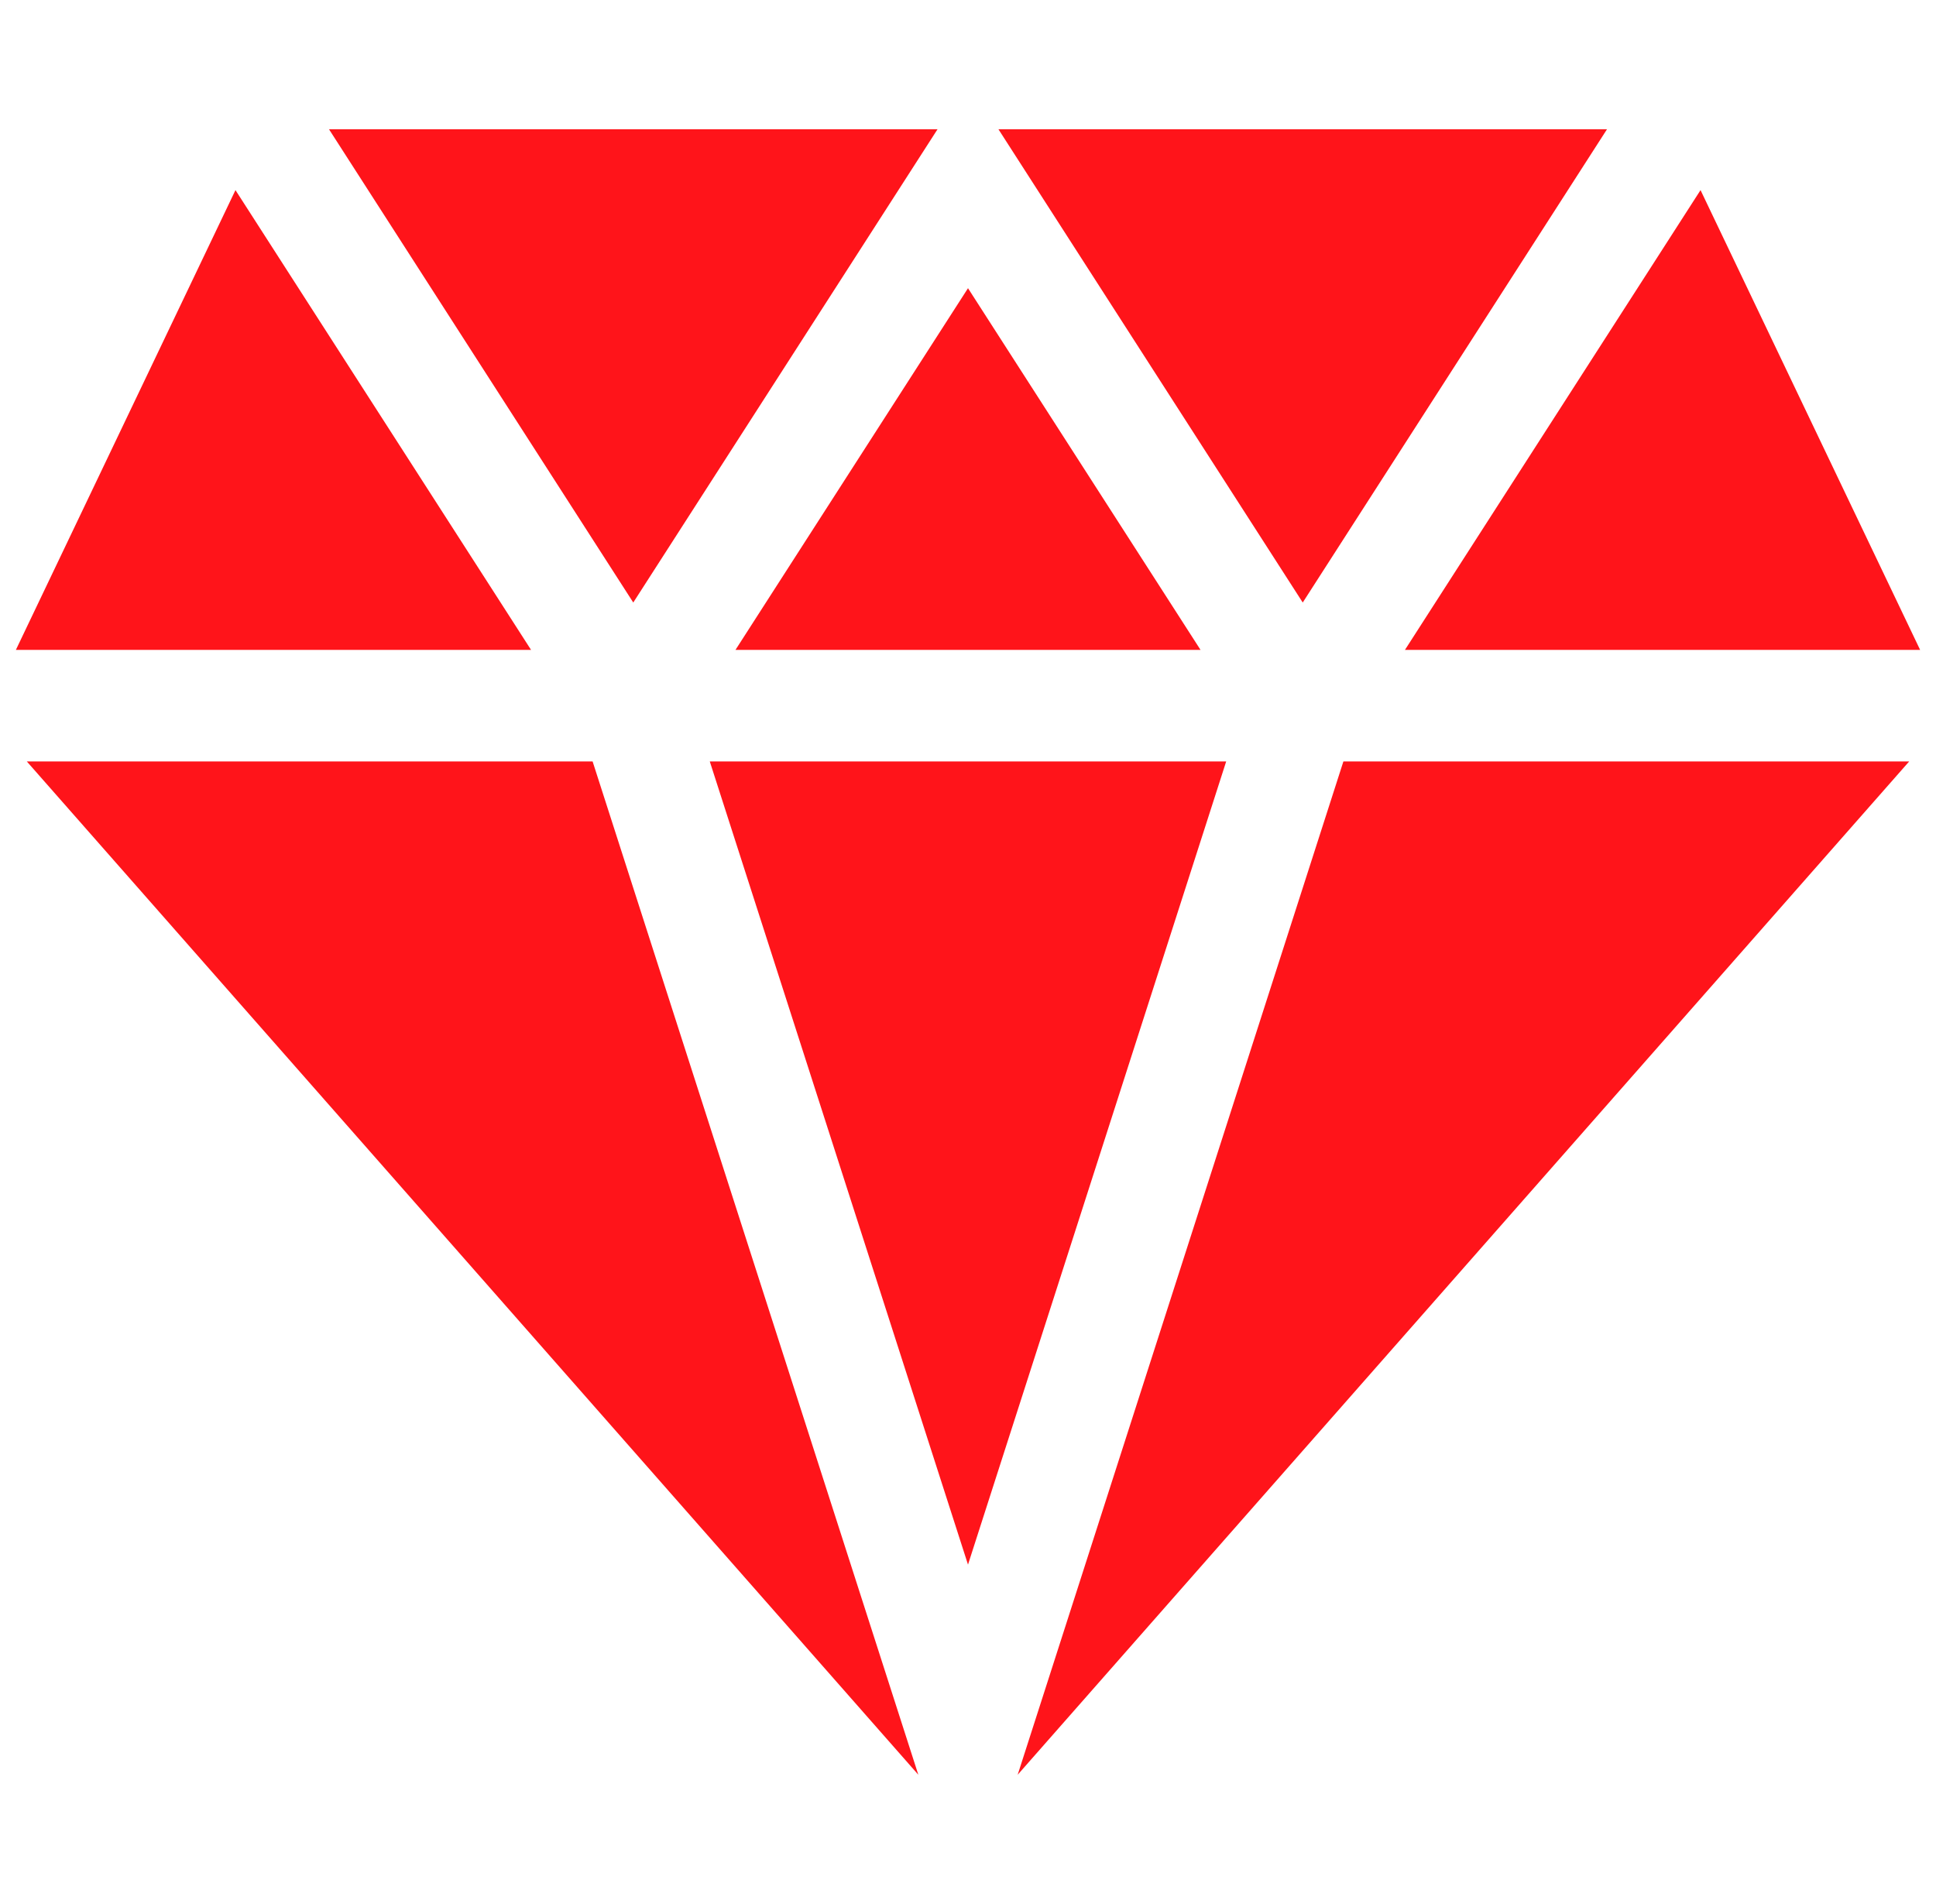
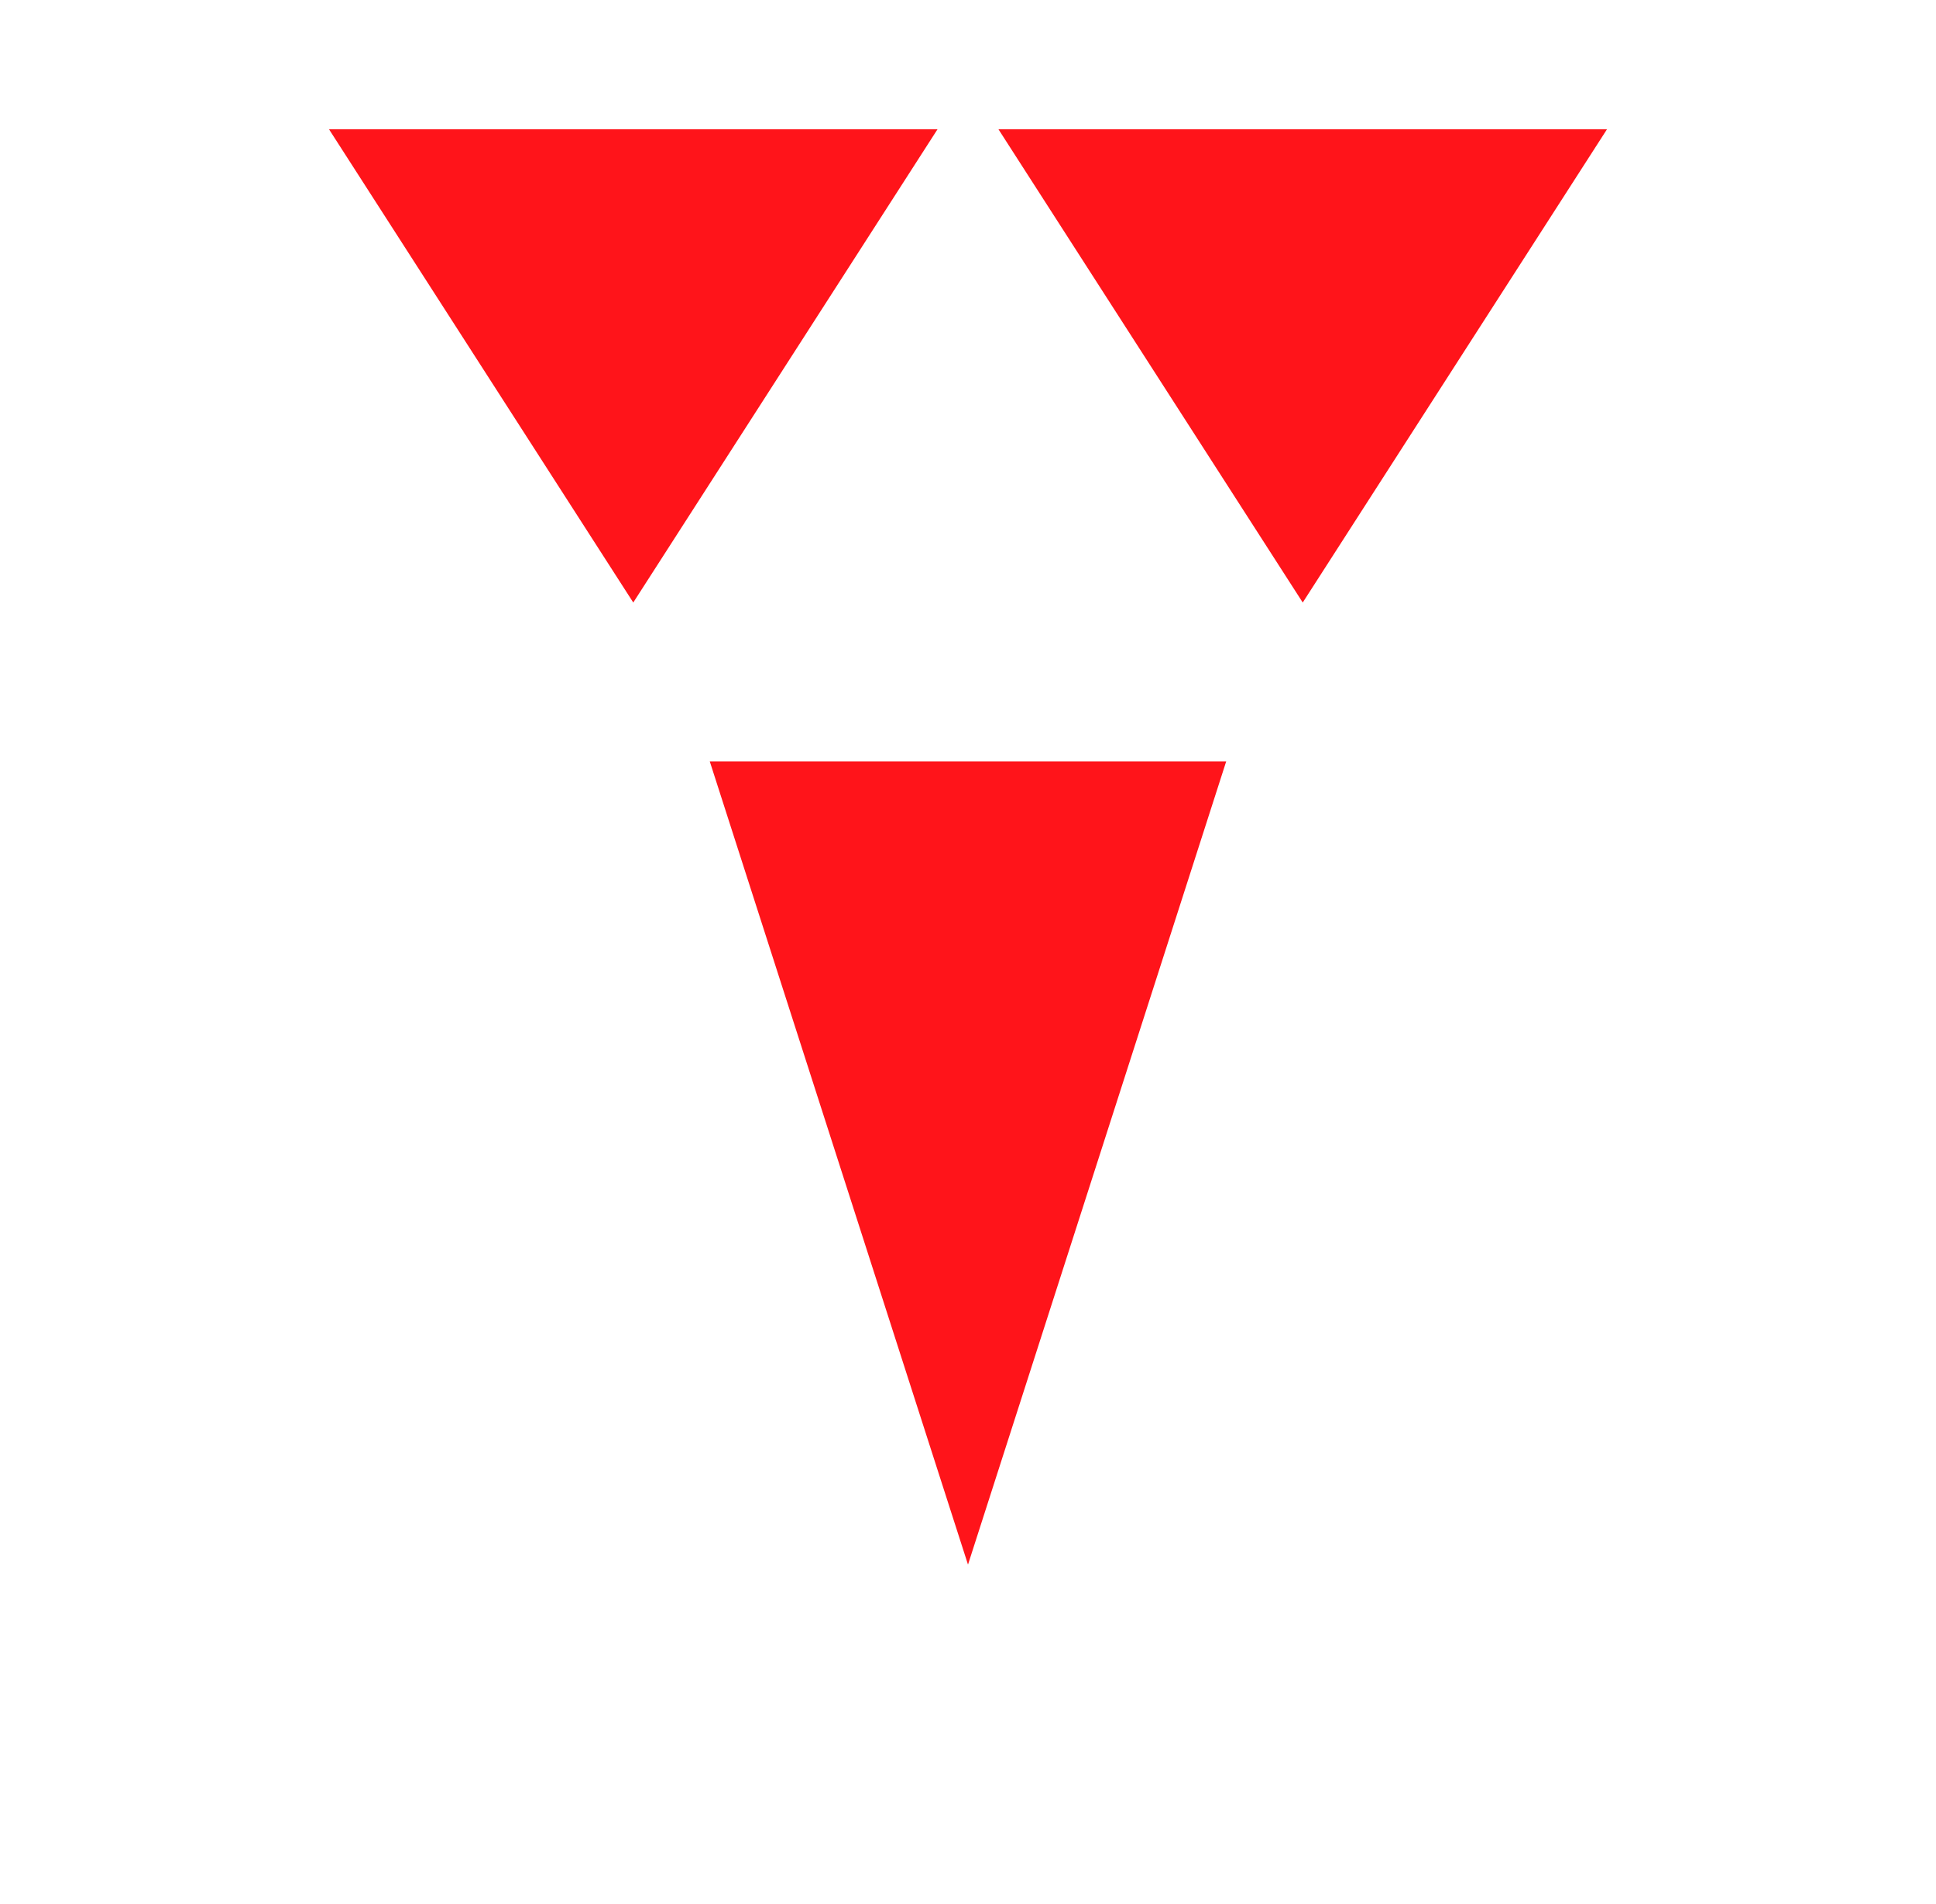
<svg xmlns="http://www.w3.org/2000/svg" width="61" height="60" viewBox="0 0 61 60" fill="none">
  <g clip-path="url(#clip0_493_2333)">
    <path d="M30.5 49.305L38.635 23.995H22.364L30.5 49.305Z" fill="#FF141A" />
-     <path d="M42.328 23.995L32.065 55.927L60.155 23.995H42.328Z" fill="#FF141A" />
-     <path d="M18.672 23.995H0.845L28.935 55.927L18.672 23.995Z" fill="#FF141A" />
-     <path d="M60.5 20.48L53.581 5.991L44.267 20.48H60.5Z" fill="#FF141A" />
    <path d="M10.366 4.073L19.953 18.987L29.54 4.073H10.366Z" fill="#FF141A" />
    <path d="M31.459 4.073L41.047 18.987L50.634 4.073H31.459Z" fill="#FF141A" />
-     <path d="M23.173 20.48H37.827L30.5 9.082L23.173 20.48Z" fill="#FF141A" />
-     <path d="M7.419 5.991L0.5 20.48H16.733L7.419 5.991Z" fill="#FF141A" />
  </g>
  <defs>
    <clipPath id="clip0_493_2333">
      <rect width="60" height="60" fill="white" transform="translate(0.5)" />
    </clipPath>
  </defs>
</svg>